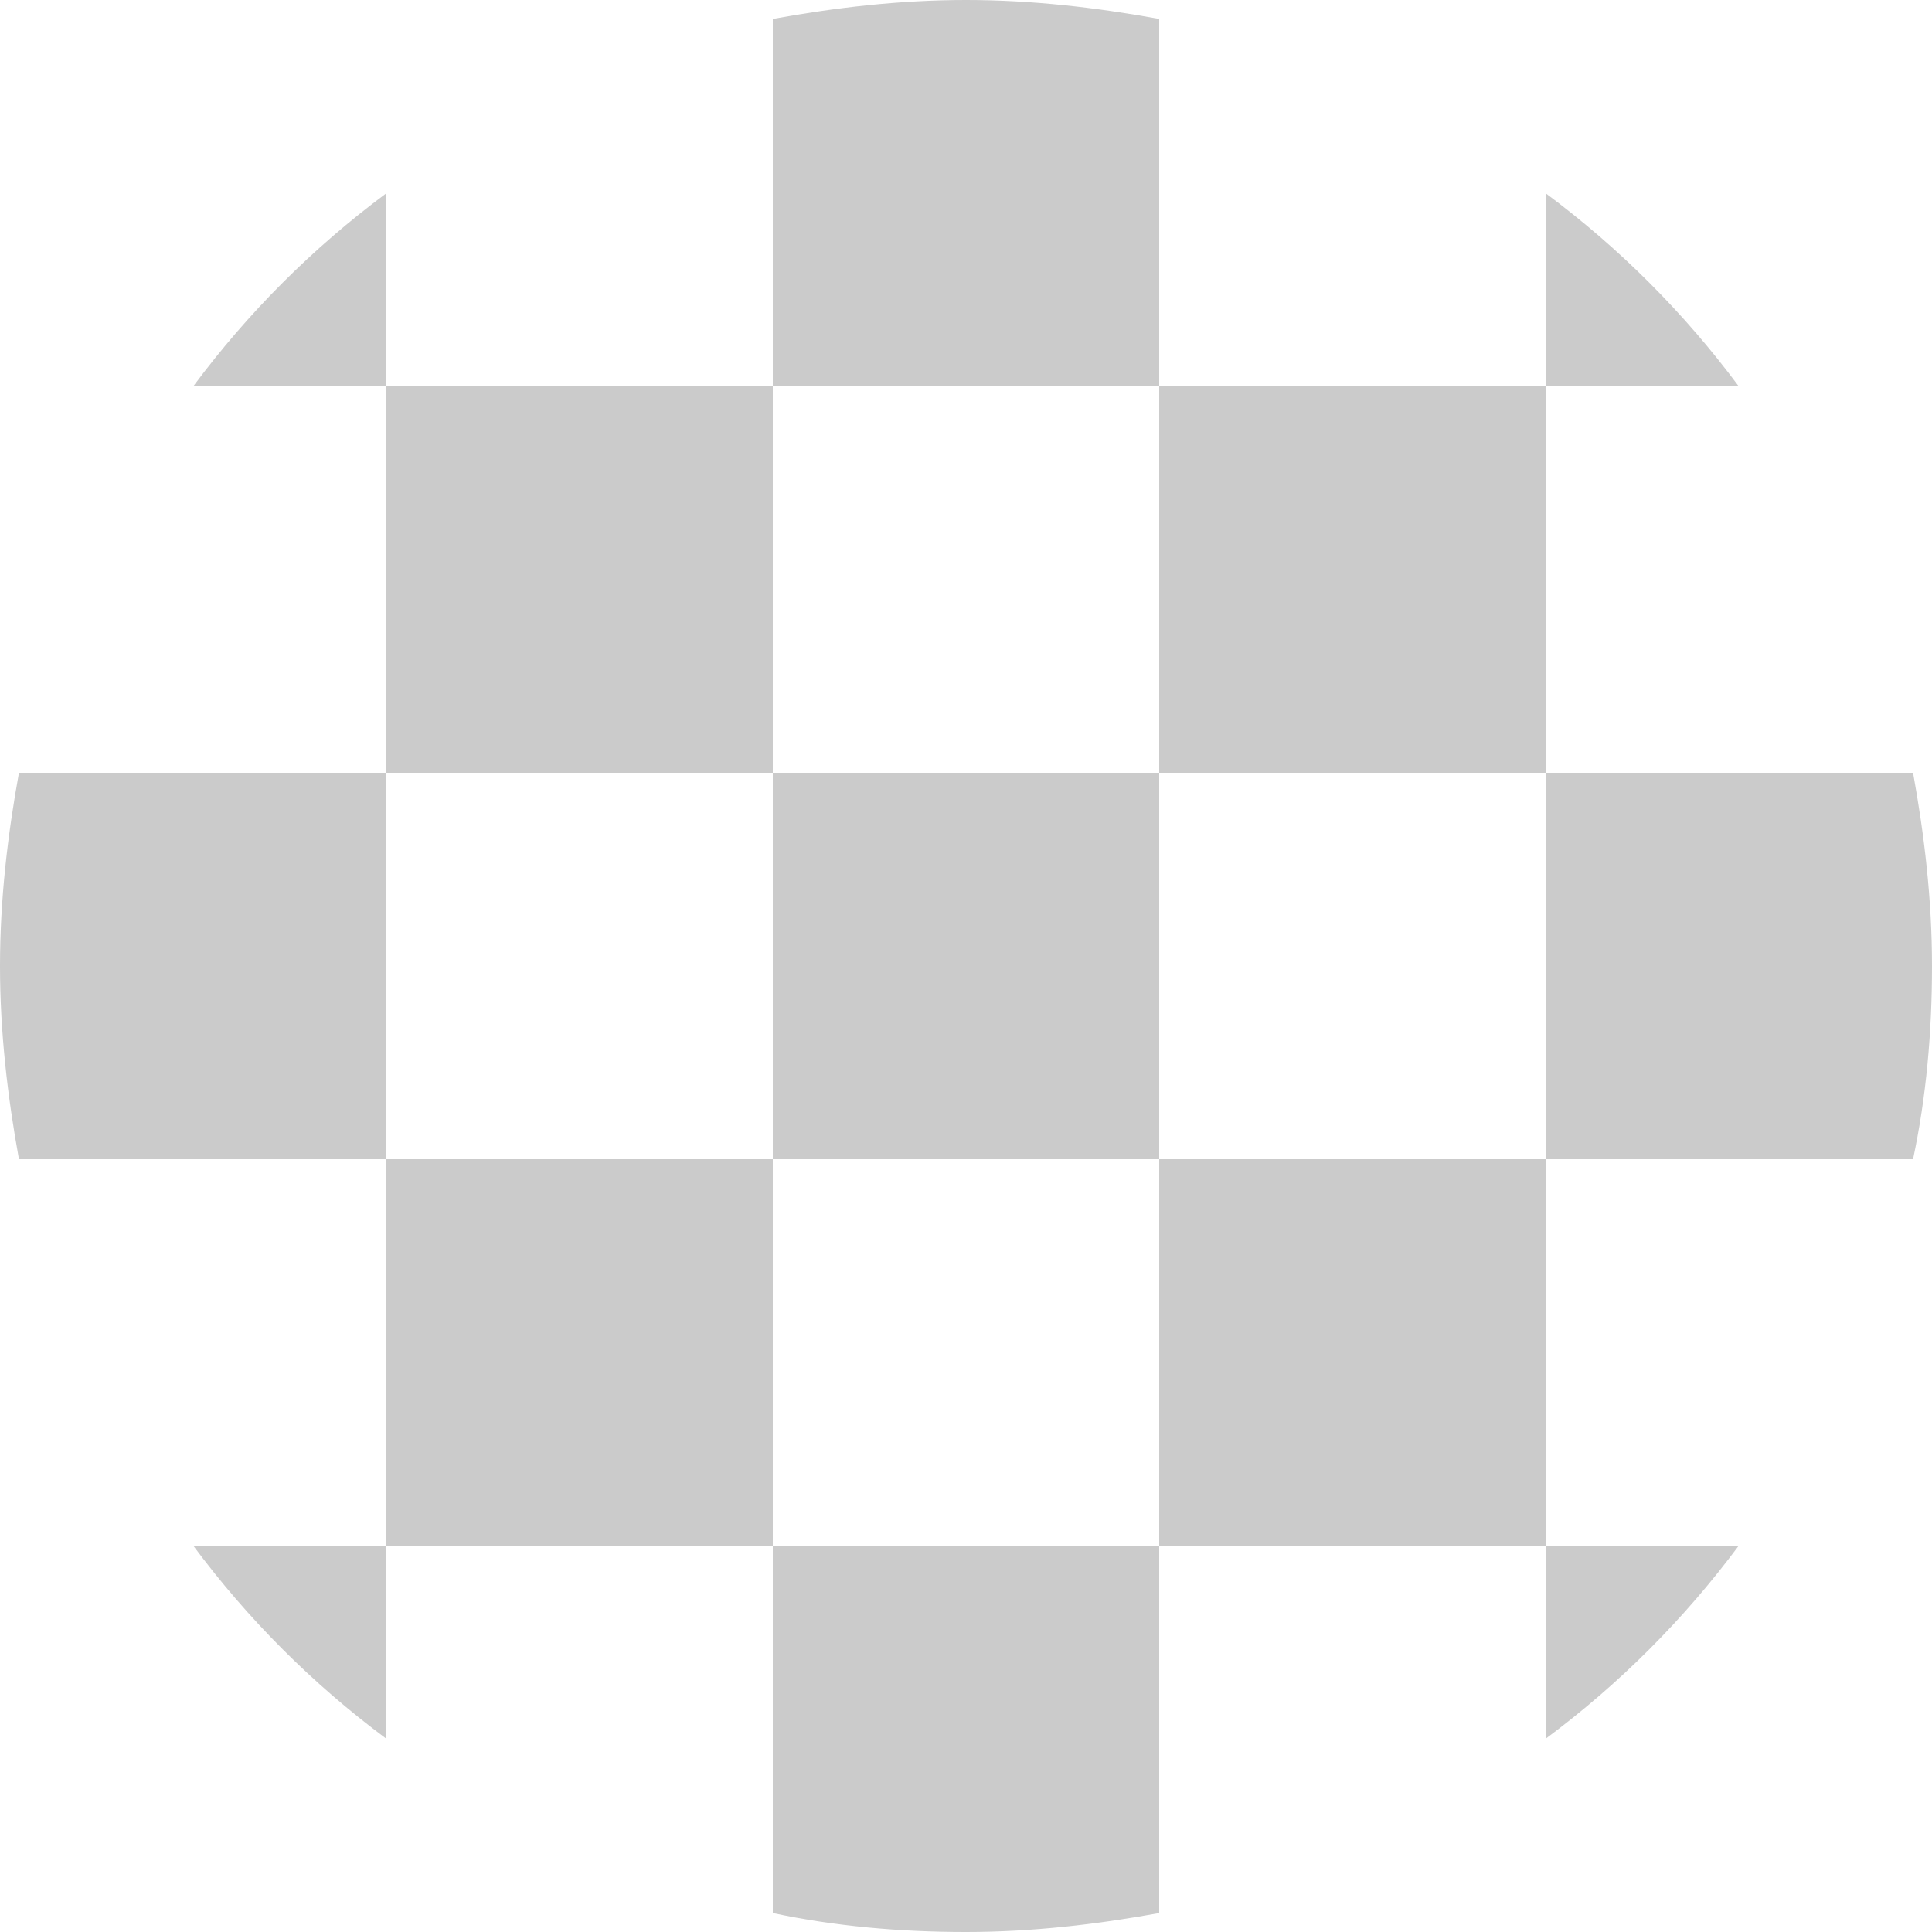
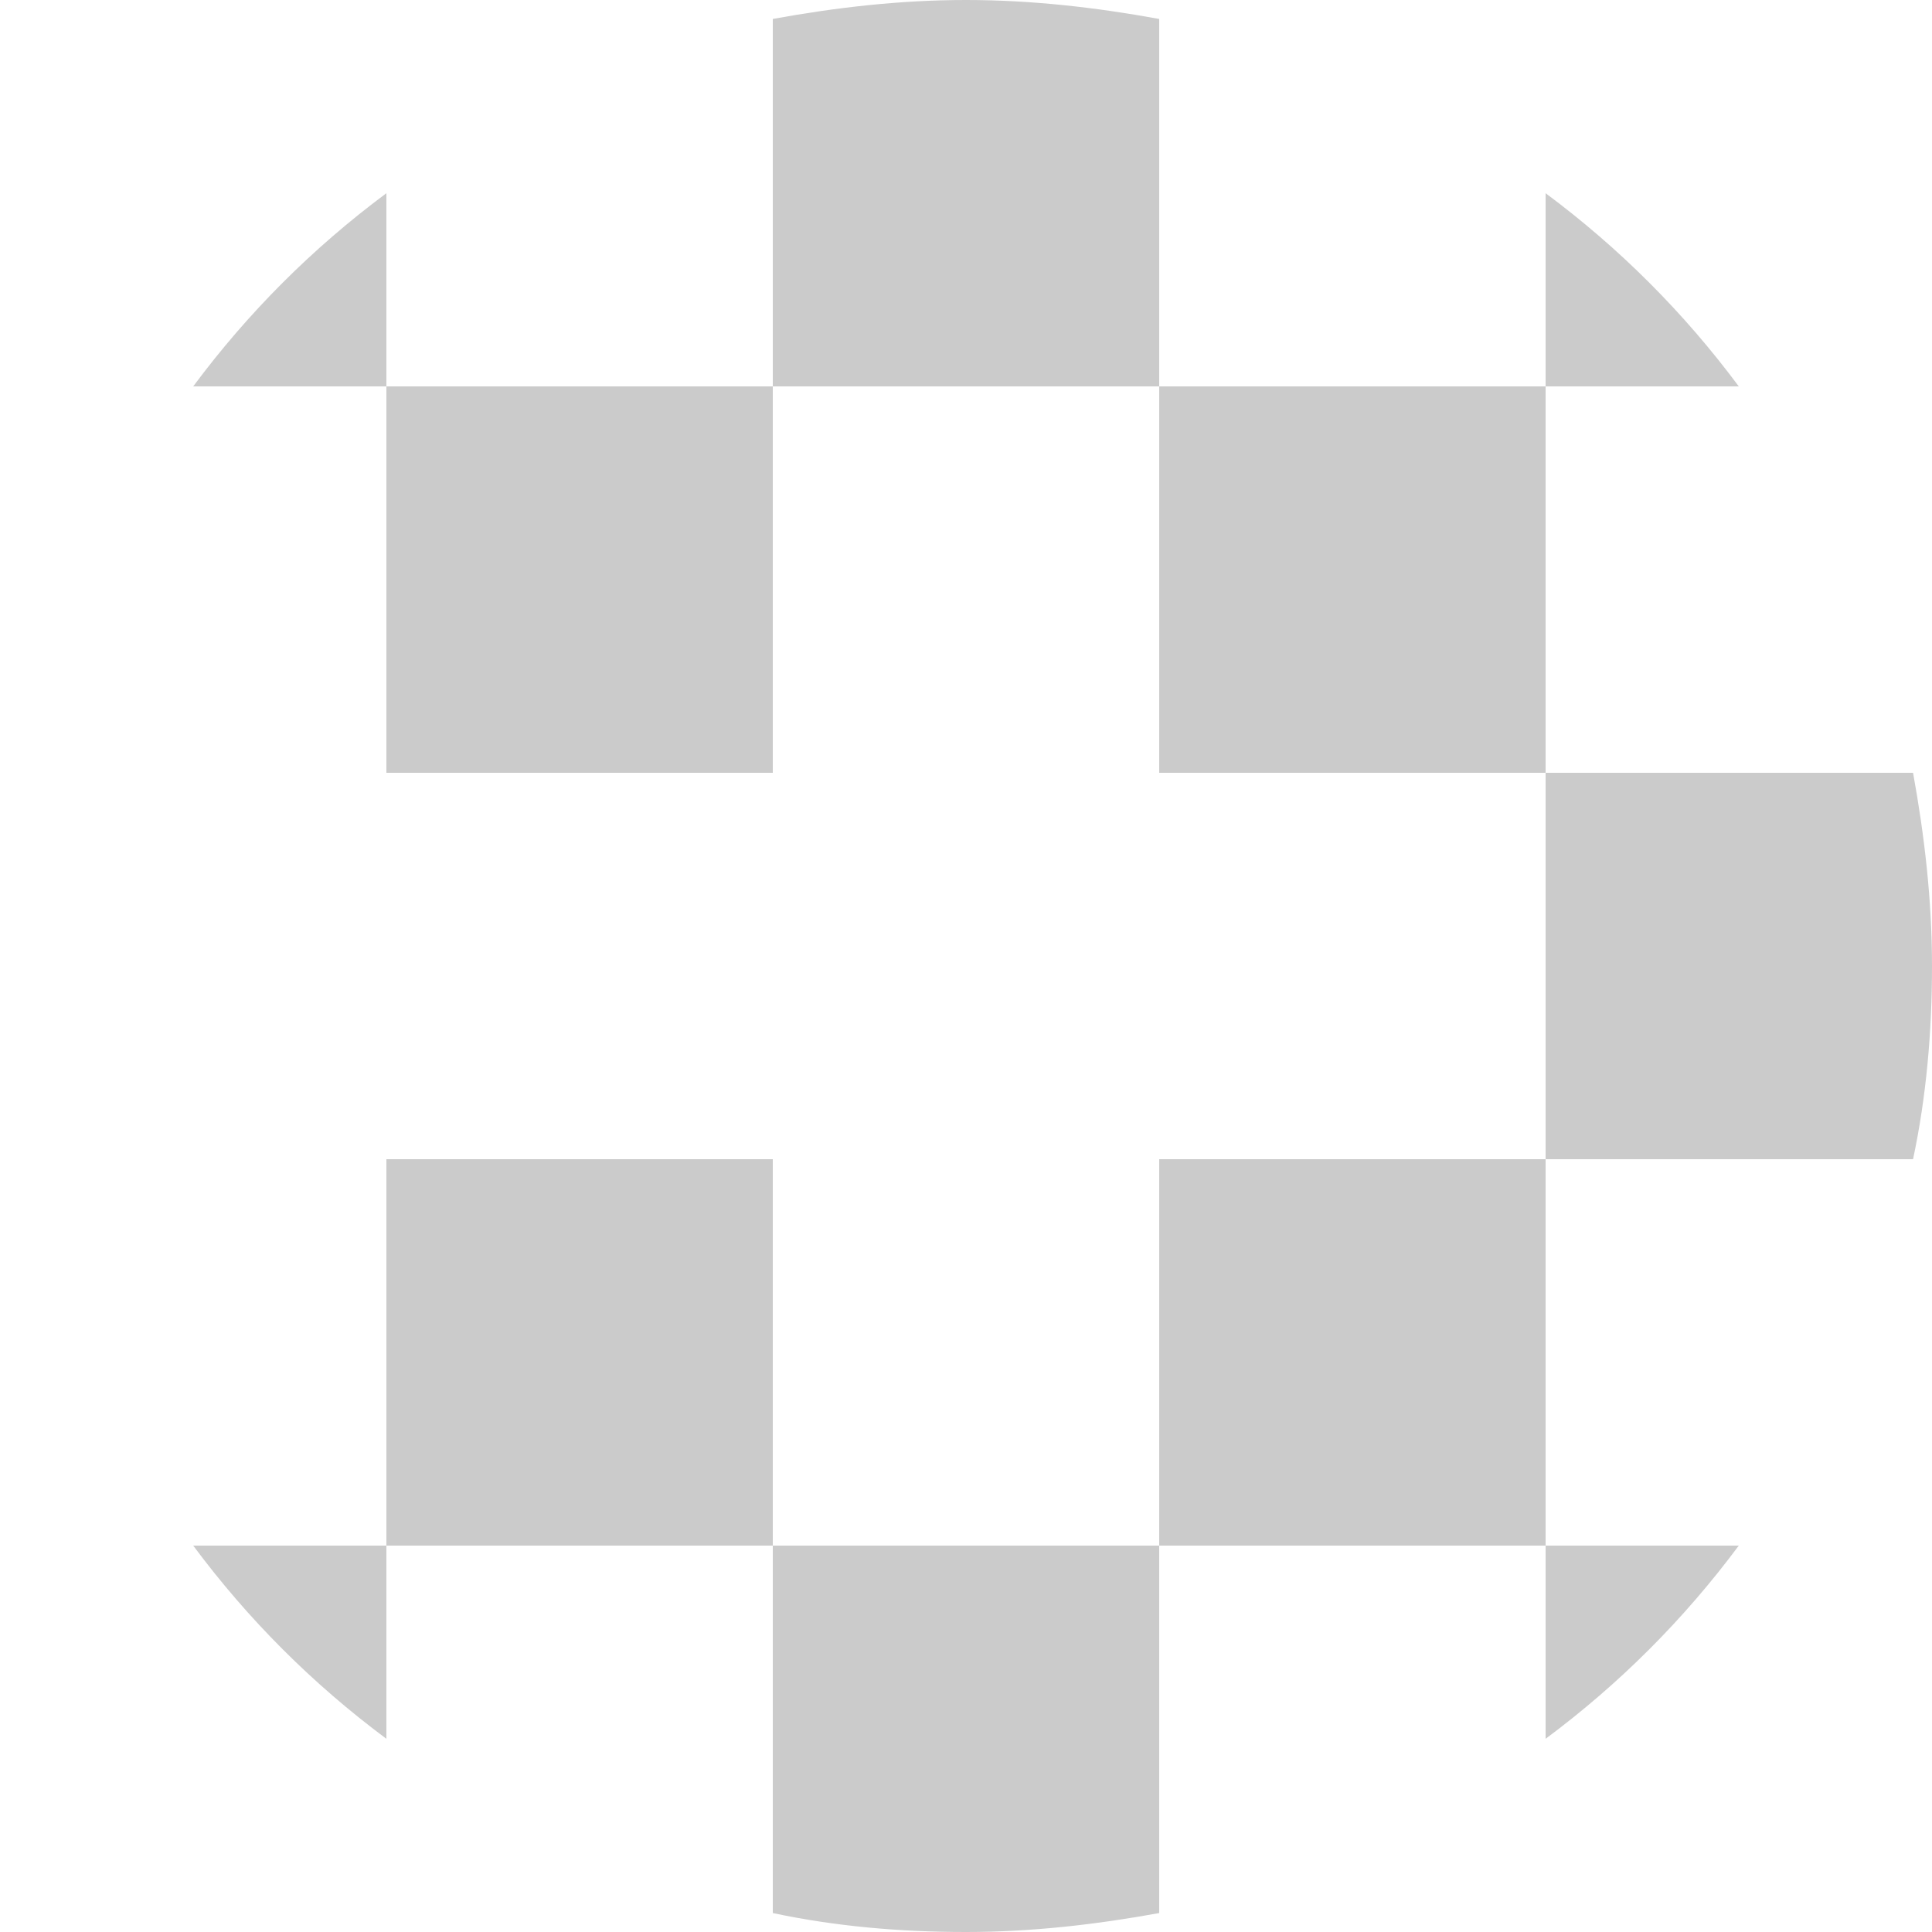
<svg xmlns="http://www.w3.org/2000/svg" version="1.1" id="Calque_1" x="0px" y="0px" viewBox="0 0 102 102" style="enable-background:new 0 0 102 102;" xml:space="preserve">
  <style type="text/css">
	.st0{fill:#CBCBCB;}
</style>
  <g>
    <rect x="20.4" y="20.4" class="st0" width="20.4" height="20.4" />
-     <path class="st0" d="M20.4,10.2c-3.9,2.9-7.3,6.3-10.2,10.2h10.2V10.2z" />
+     <path class="st0" d="M20.4,10.2c-3.9,2.9-7.3,6.3-10.2,10.2h10.2V10.2" />
    <path class="st0" d="M61.2,20.4V1C57.9,0.4,54.5,0,51,0c-3.5,0-6.9,0.4-10.2,1v19.4H61.2z" />
-     <rect x="40.8" y="40.8" class="st0" width="20.4" height="20.4" />
    <rect x="61.2" y="20.4" class="st0" width="20.4" height="20.4" />
    <path class="st0" d="M91.8,20.4c-2.9-3.9-6.3-7.3-10.2-10.2v10.2H91.8z" />
    <path class="st0" d="M81.6,61.2H101c0.7-3.3,1-6.7,1-10.2c0-3.5-0.4-6.9-1-10.2H81.6V61.2z" />
-     <path class="st0" d="M20.4,40.8H1C0.4,44.1,0,47.5,0,51c0,3.5,0.4,6.9,1,10.2h19.4V40.8z" />
    <rect x="20.4" y="61.2" class="st0" width="20.4" height="20.4" />
    <path class="st0" d="M40.8,81.6V101c3.3,0.7,6.7,1,10.2,1c3.5,0,6.9-0.4,10.2-1V81.6H40.8z" />
    <rect x="61.2" y="61.2" class="st0" width="20.4" height="20.4" />
    <path class="st0" d="M81.6,91.8c3.9-2.9,7.3-6.3,10.2-10.2H81.6V91.8z" />
    <path class="st0" d="M10.2,81.6c2.9,3.9,6.3,7.3,10.2,10.2V81.6H10.2z" />
  </g>
</svg>